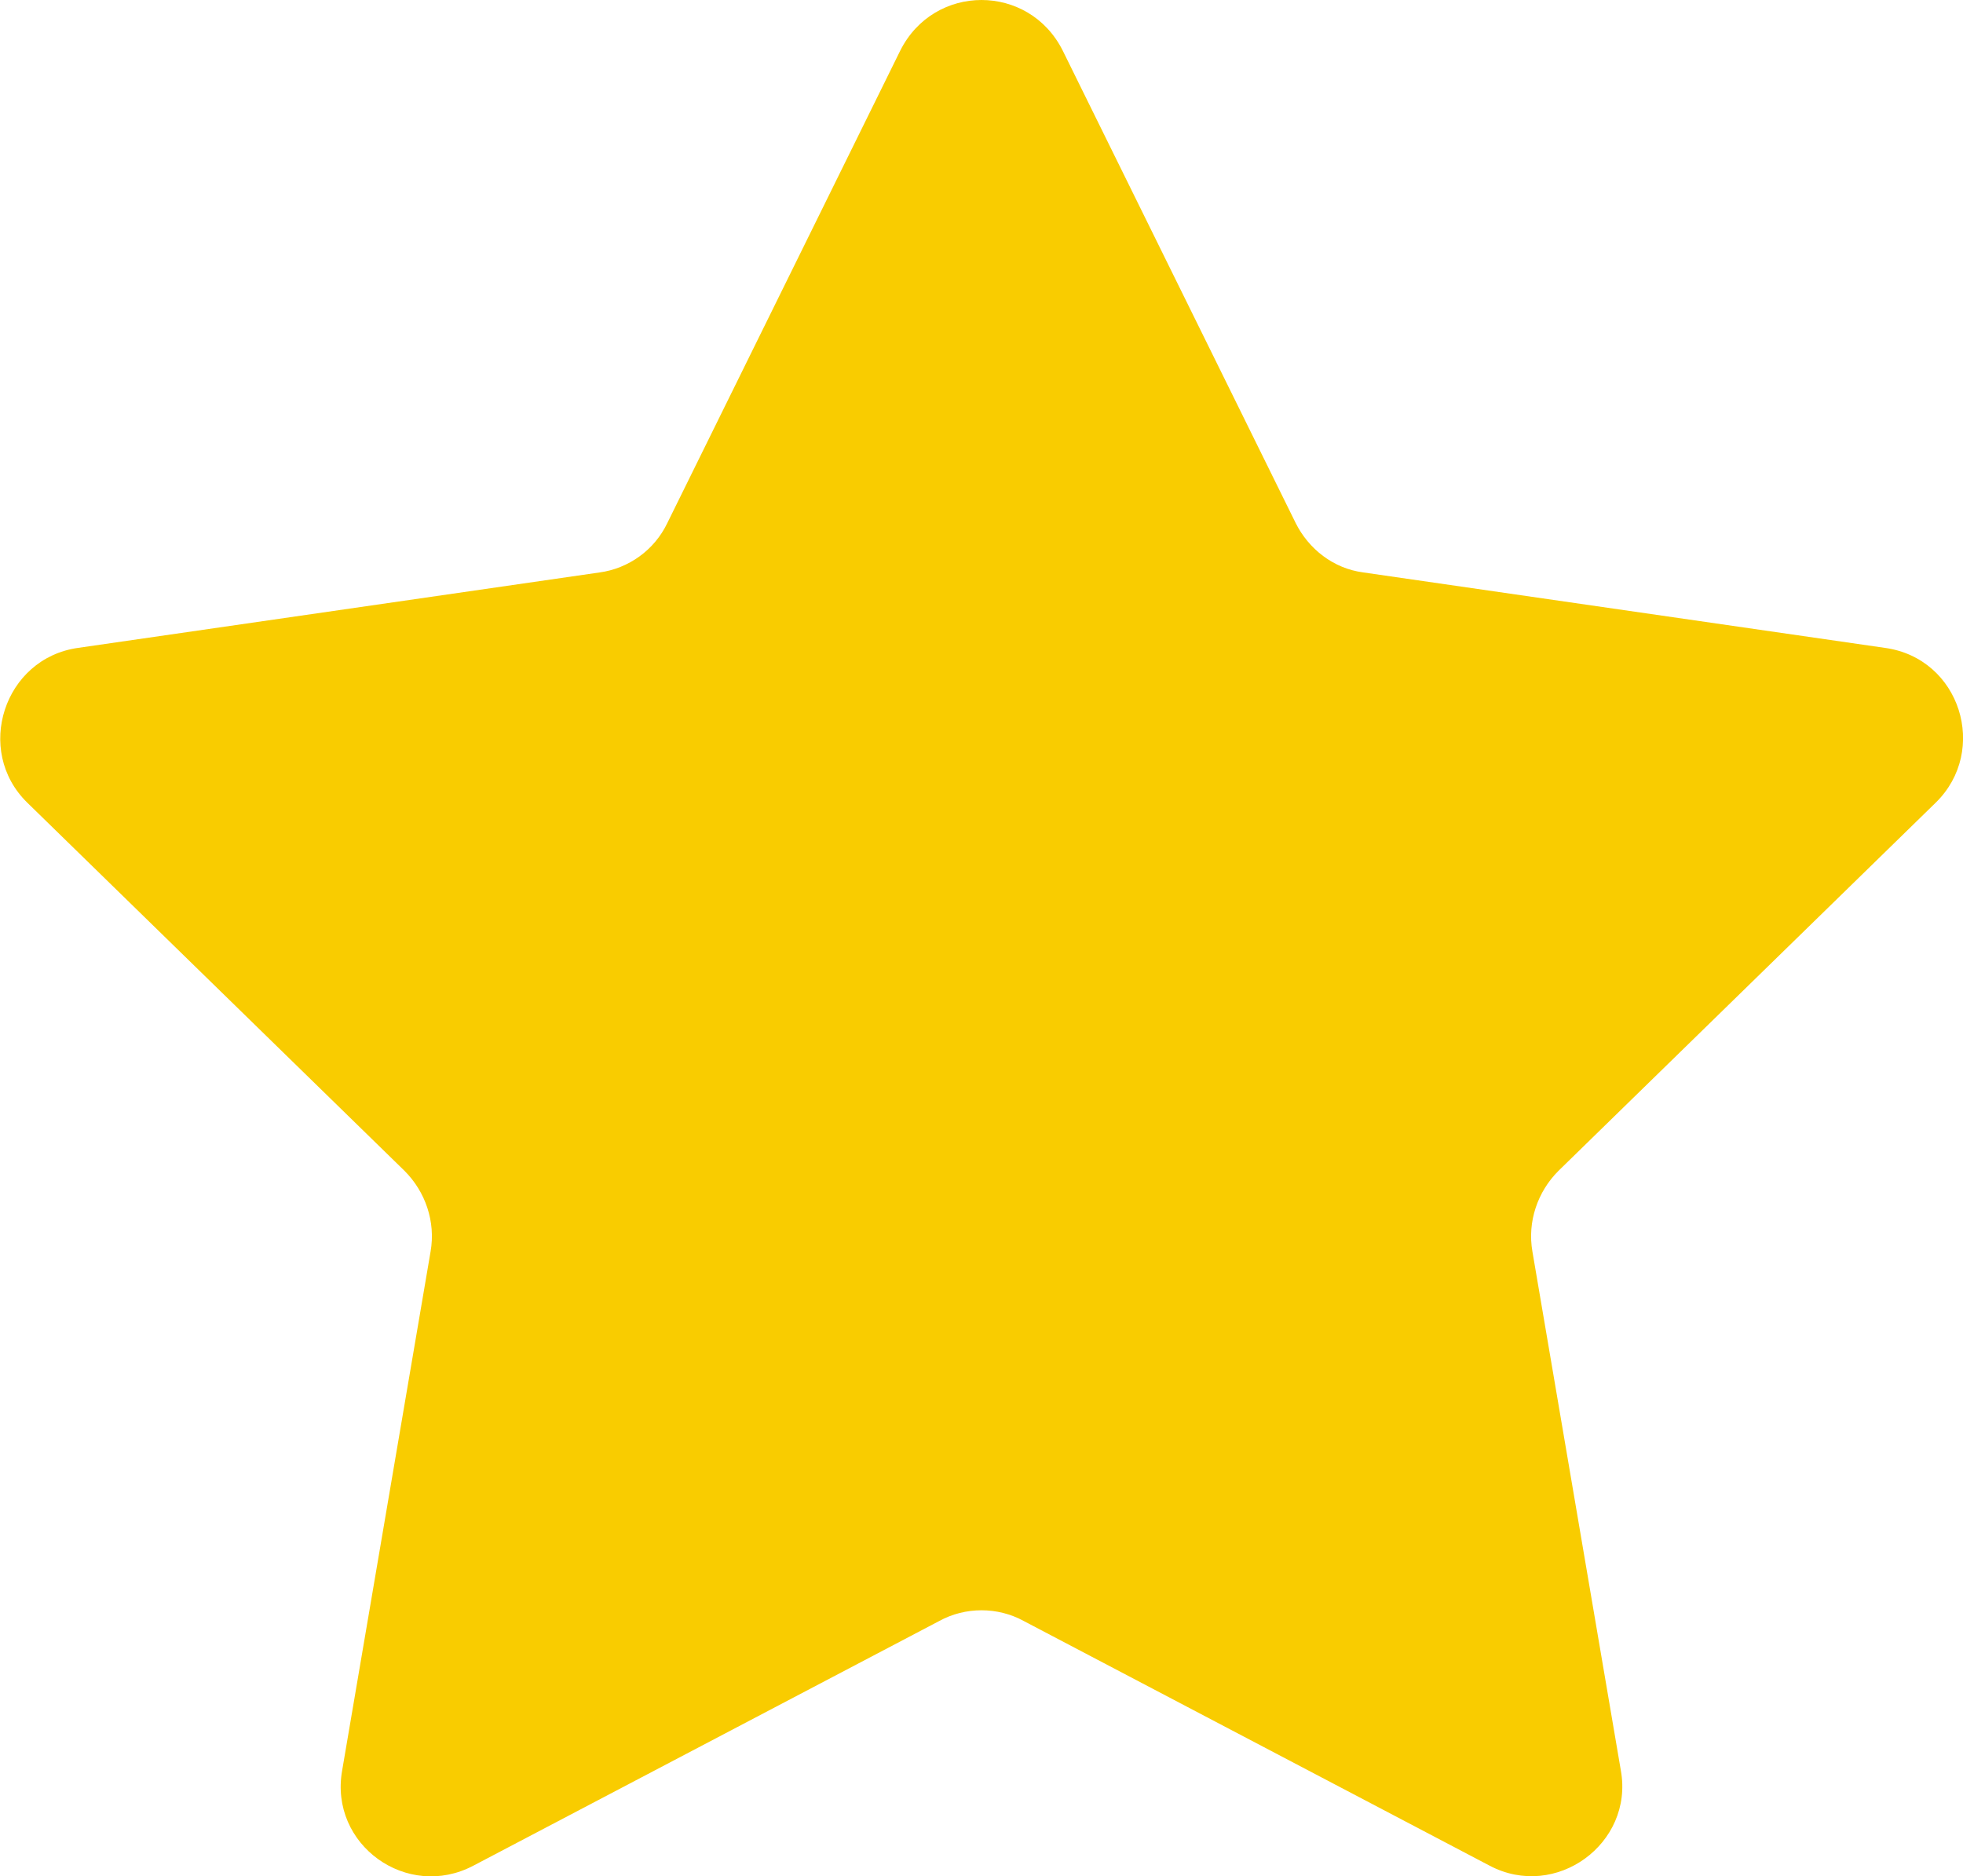
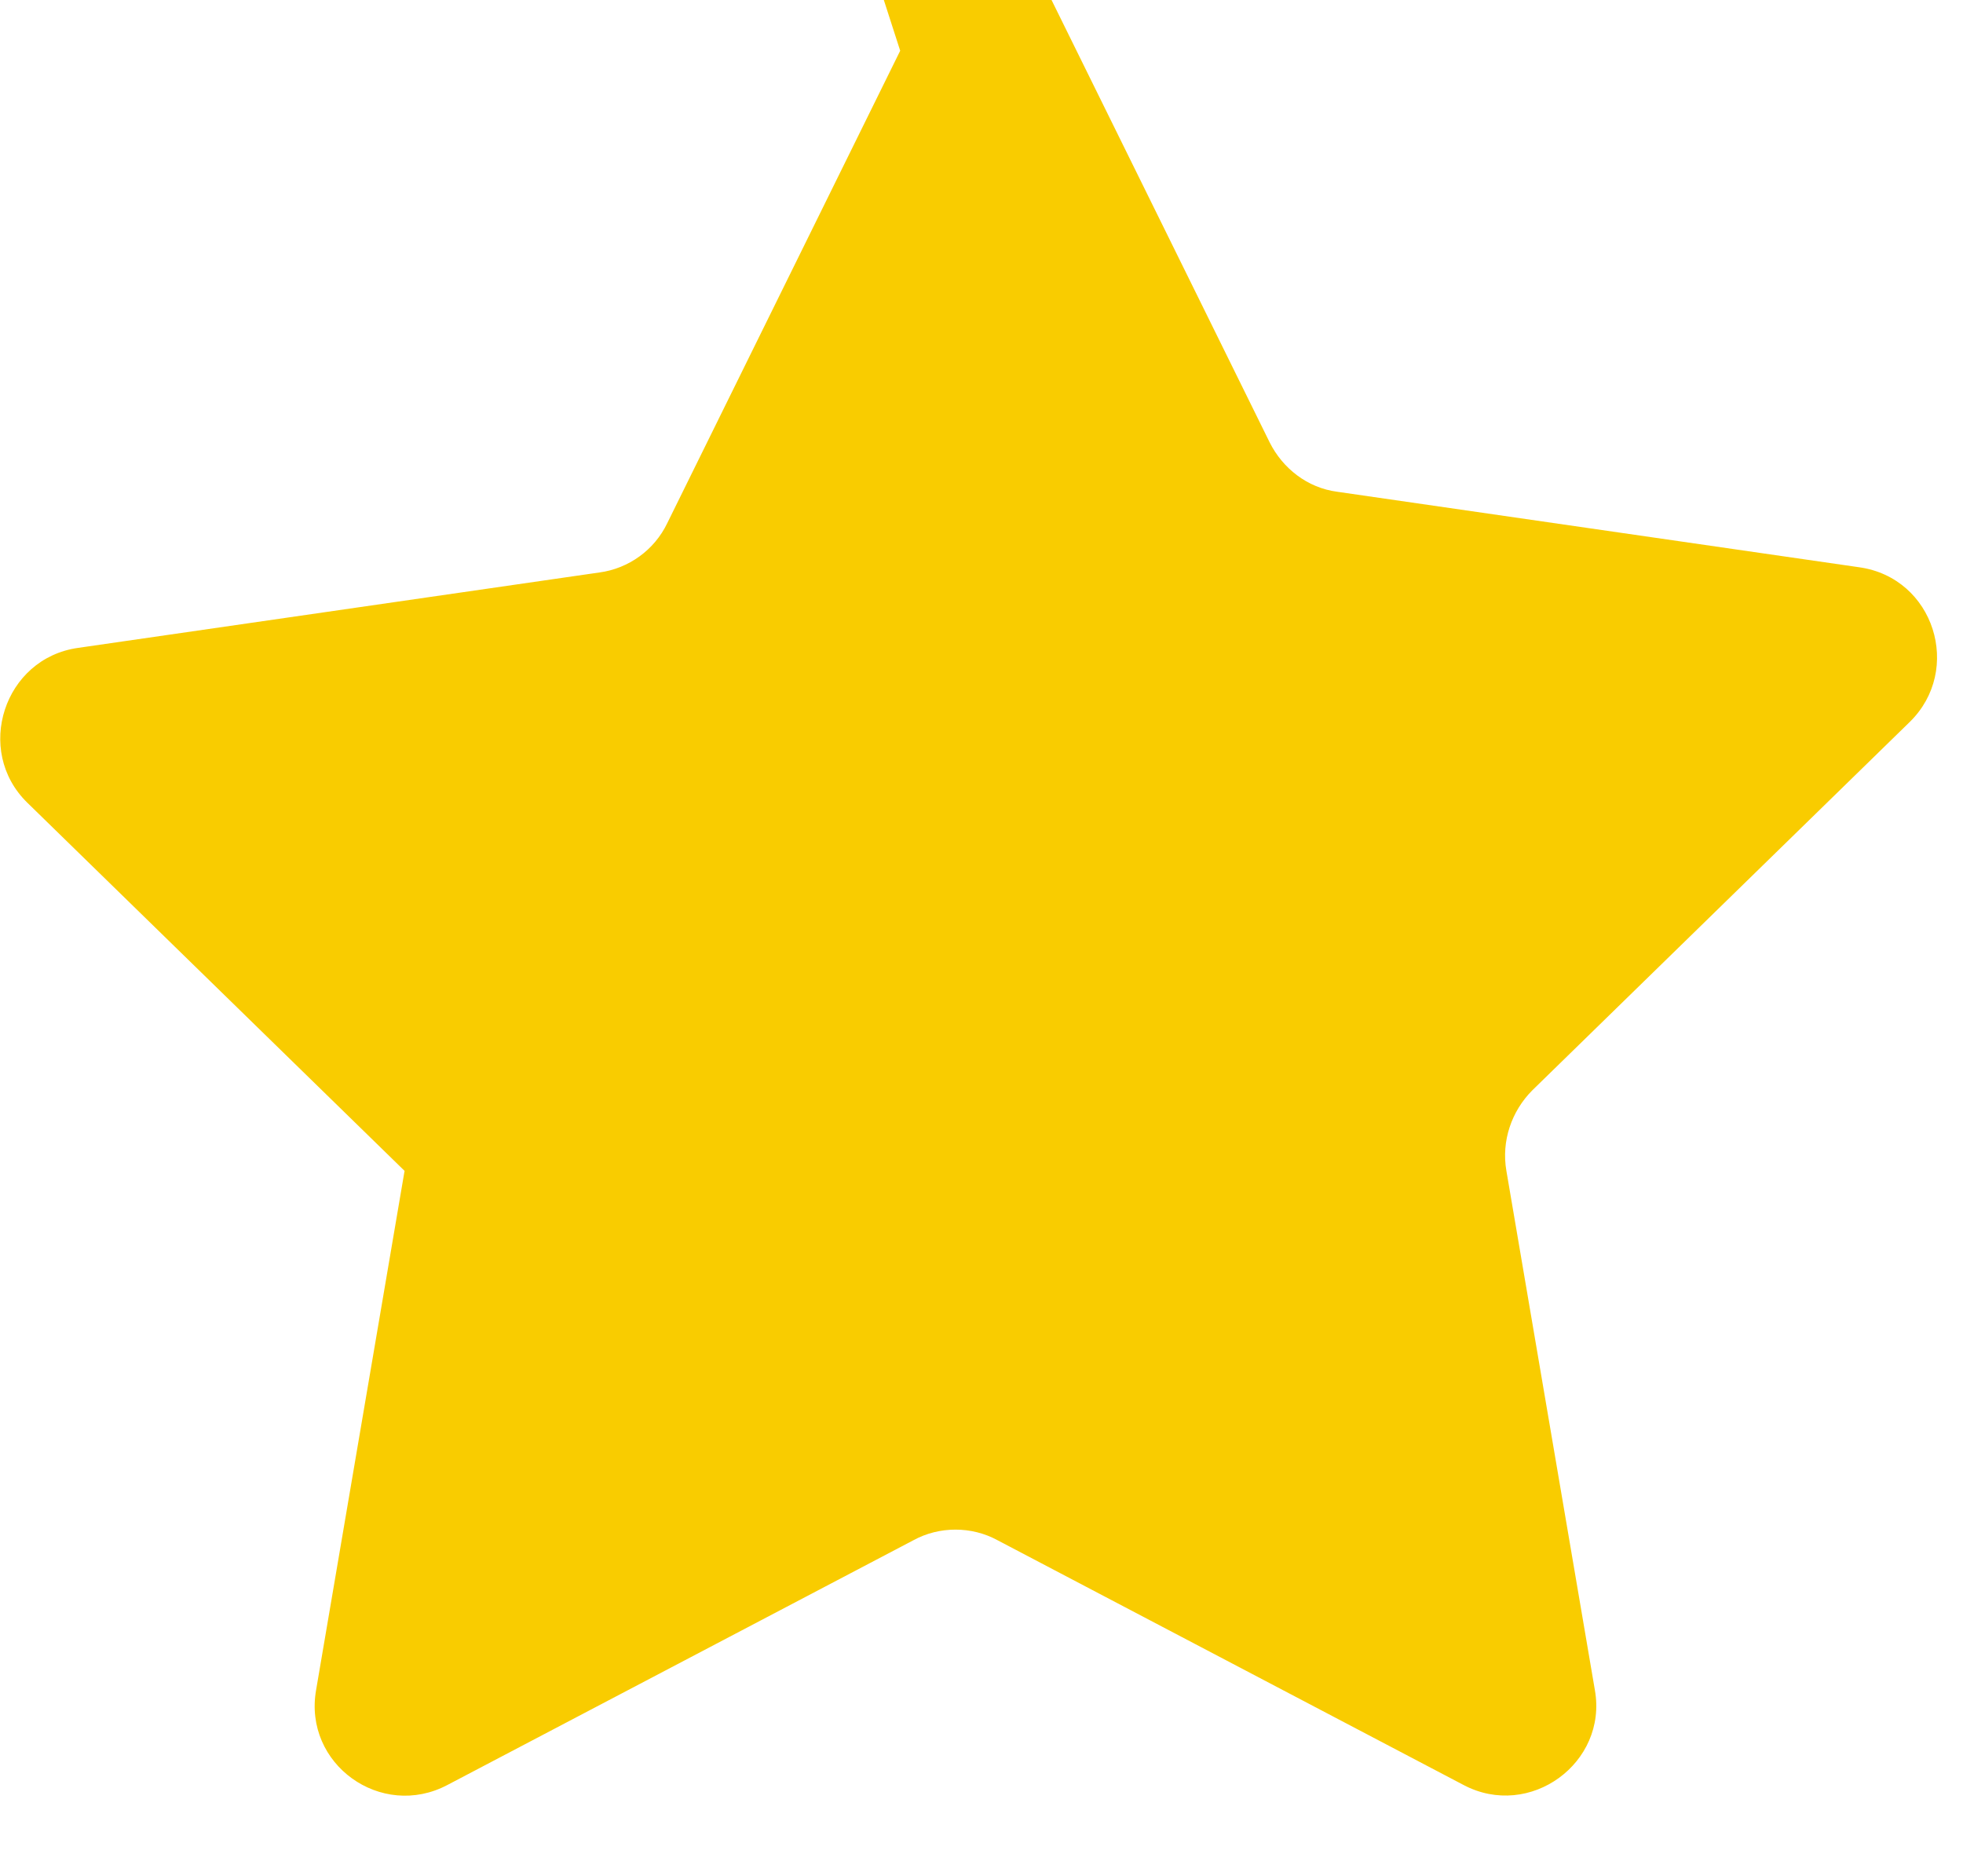
<svg xmlns="http://www.w3.org/2000/svg" id="_レイヤー_2" viewBox="0 0 15.09 14.42">
  <defs>
    <style>.cls-1{fill:#f9cc00;}</style>
  </defs>
  <g id="_レイヤー_1-2">
-     <path class="cls-1" d="m6.92.39l-1.79,3.63c-.1.21-.3.35-.52.38l-4.01.58c-.57.08-.8.79-.39,1.19l2.9,2.83c.16.16.24.39.2.62l-.68,3.99c-.1.57.5,1,1.01.73l3.58-1.88c.2-.11.45-.11.65,0l3.58,1.88c.51.27,1.11-.17,1.01-.73l-.68-3.99c-.04-.23.04-.46.2-.62l2.9-2.83c.41-.4.19-1.11-.39-1.19l-4.01-.58c-.23-.03-.42-.18-.52-.38l-1.79-3.63c-.26-.52-.99-.52-1.25,0Z" />
+     <path class="cls-1" d="m6.92.39l-1.79,3.63c-.1.21-.3.35-.52.38l-4.01.58c-.57.08-.8.79-.39,1.19l2.9,2.83l-.68,3.99c-.1.57.5,1,1.01.73l3.58-1.88c.2-.11.45-.11.65,0l3.58,1.88c.51.27,1.11-.17,1.01-.73l-.68-3.99c-.04-.23.04-.46.2-.62l2.9-2.83c.41-.4.19-1.11-.39-1.19l-4.01-.58c-.23-.03-.42-.18-.52-.38l-1.79-3.63c-.26-.52-.99-.52-1.25,0Z" />
  </g>
</svg>